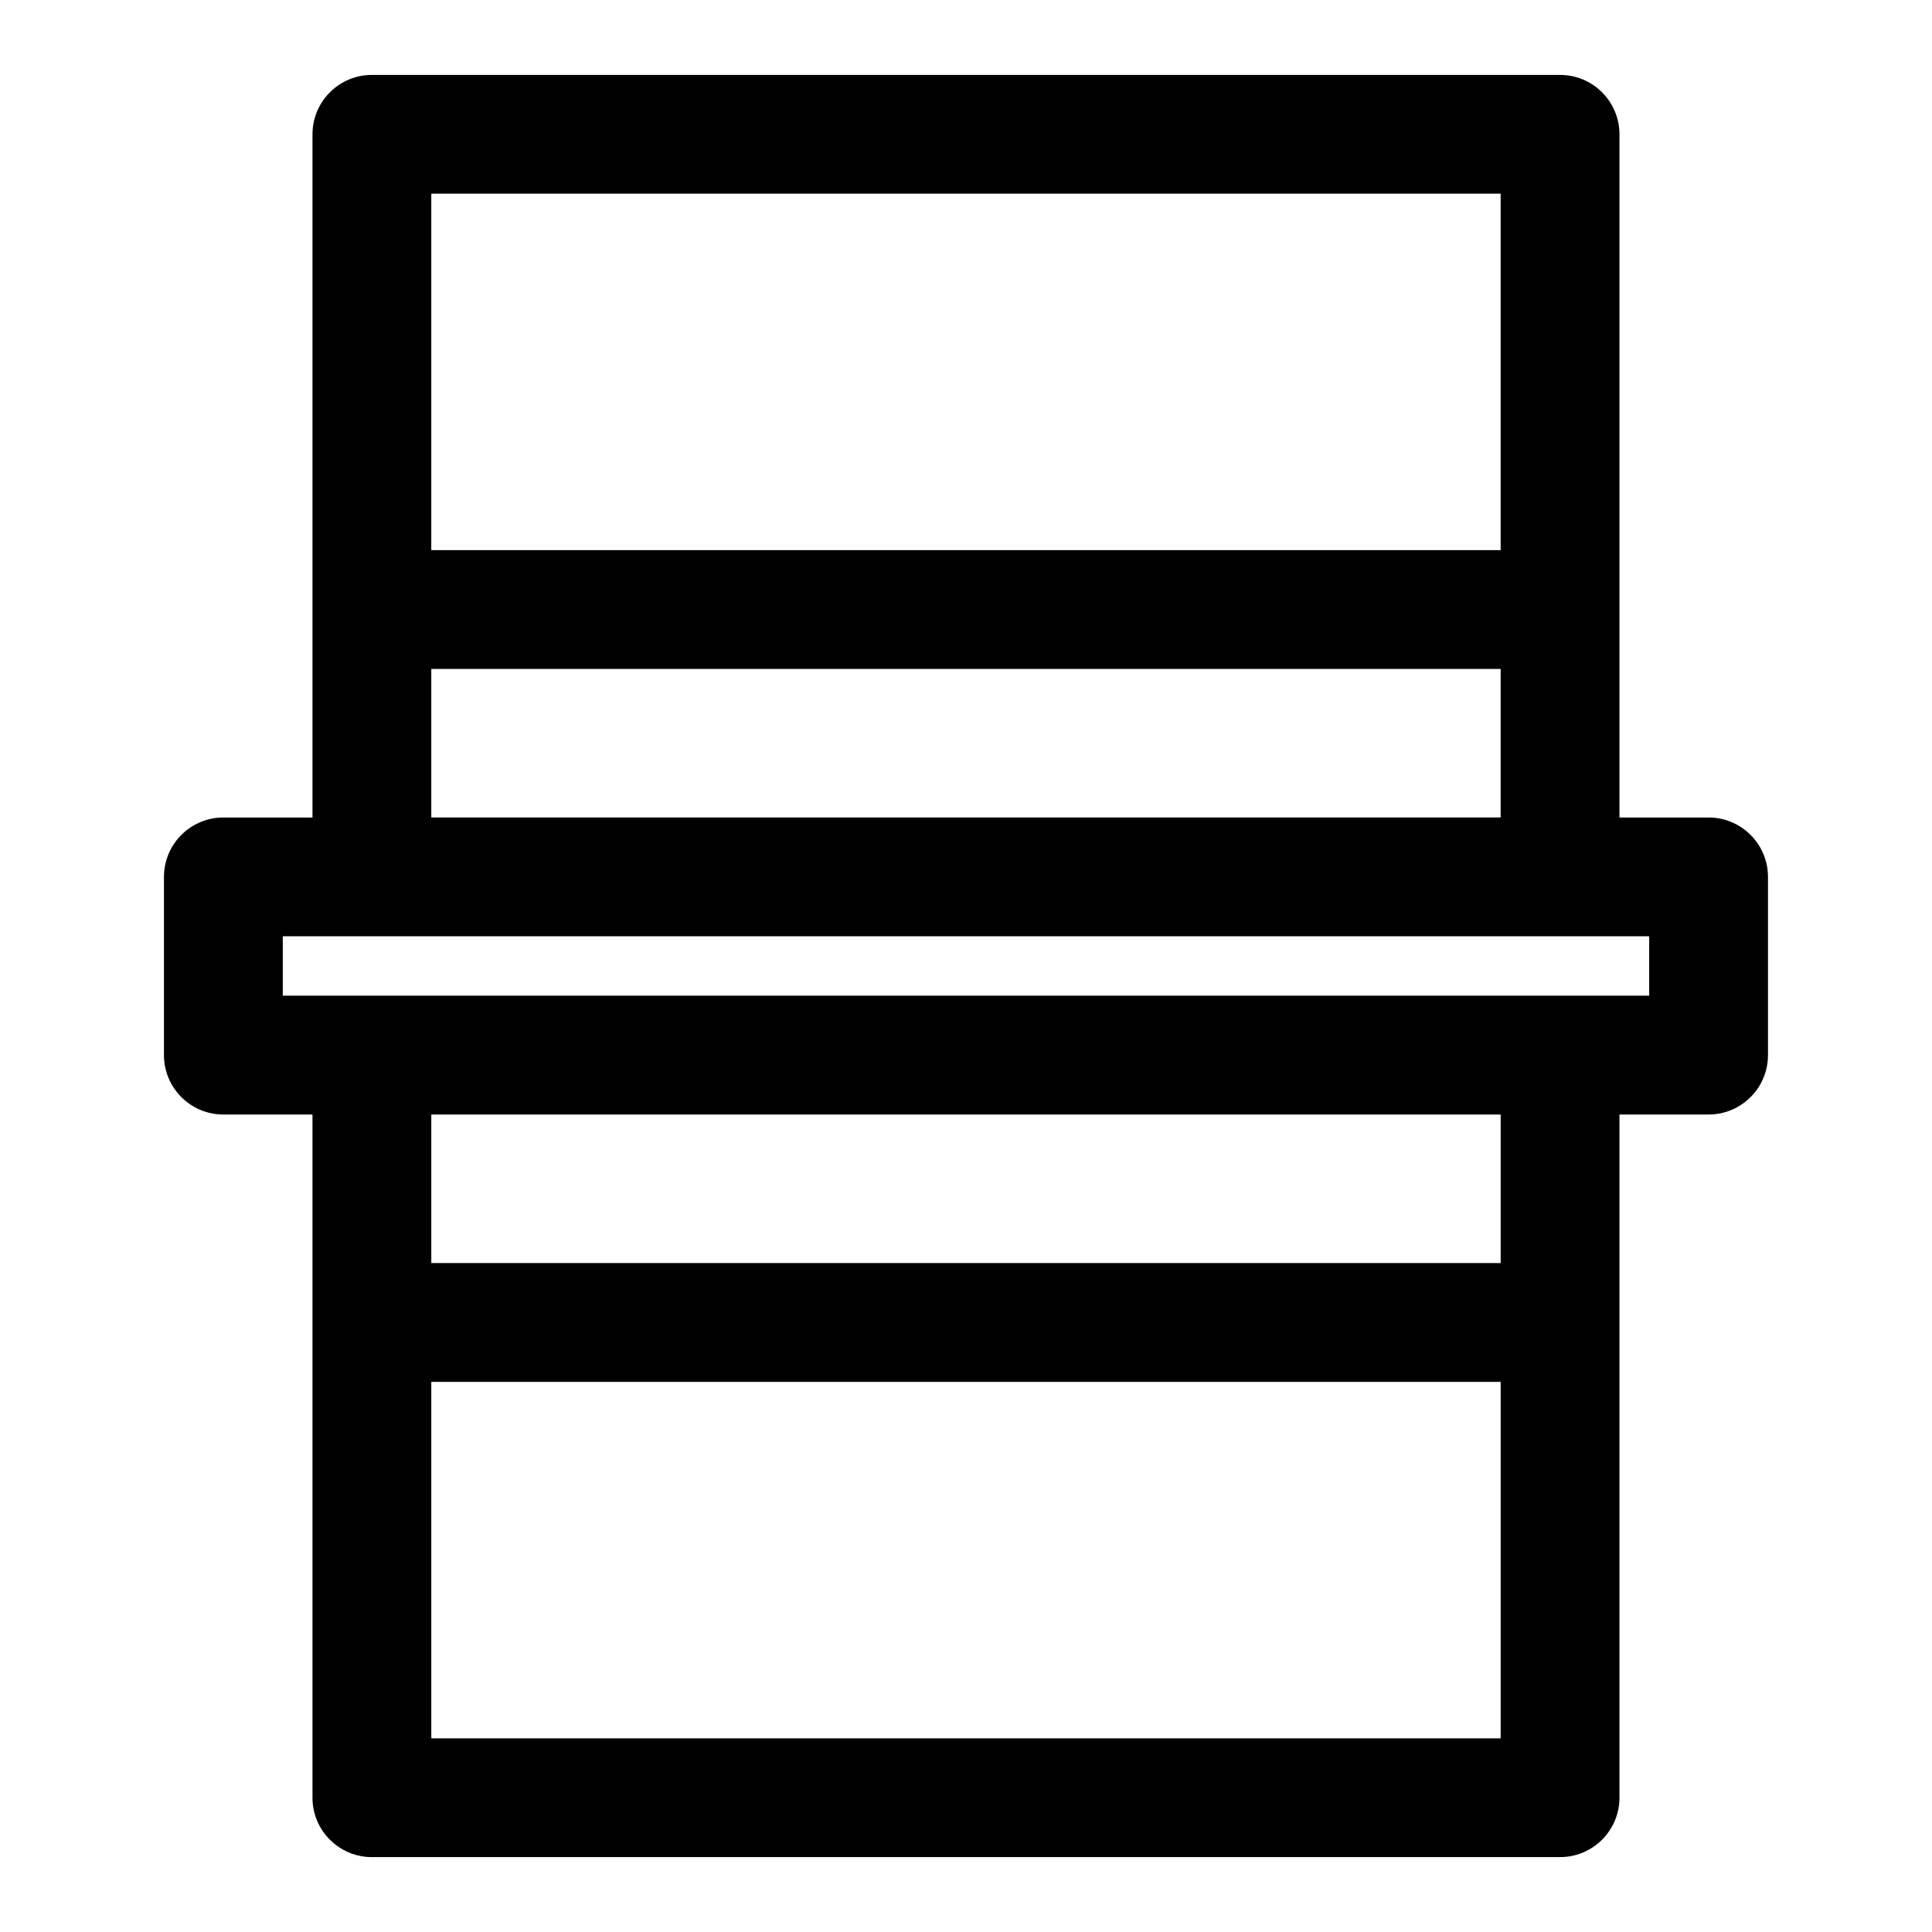
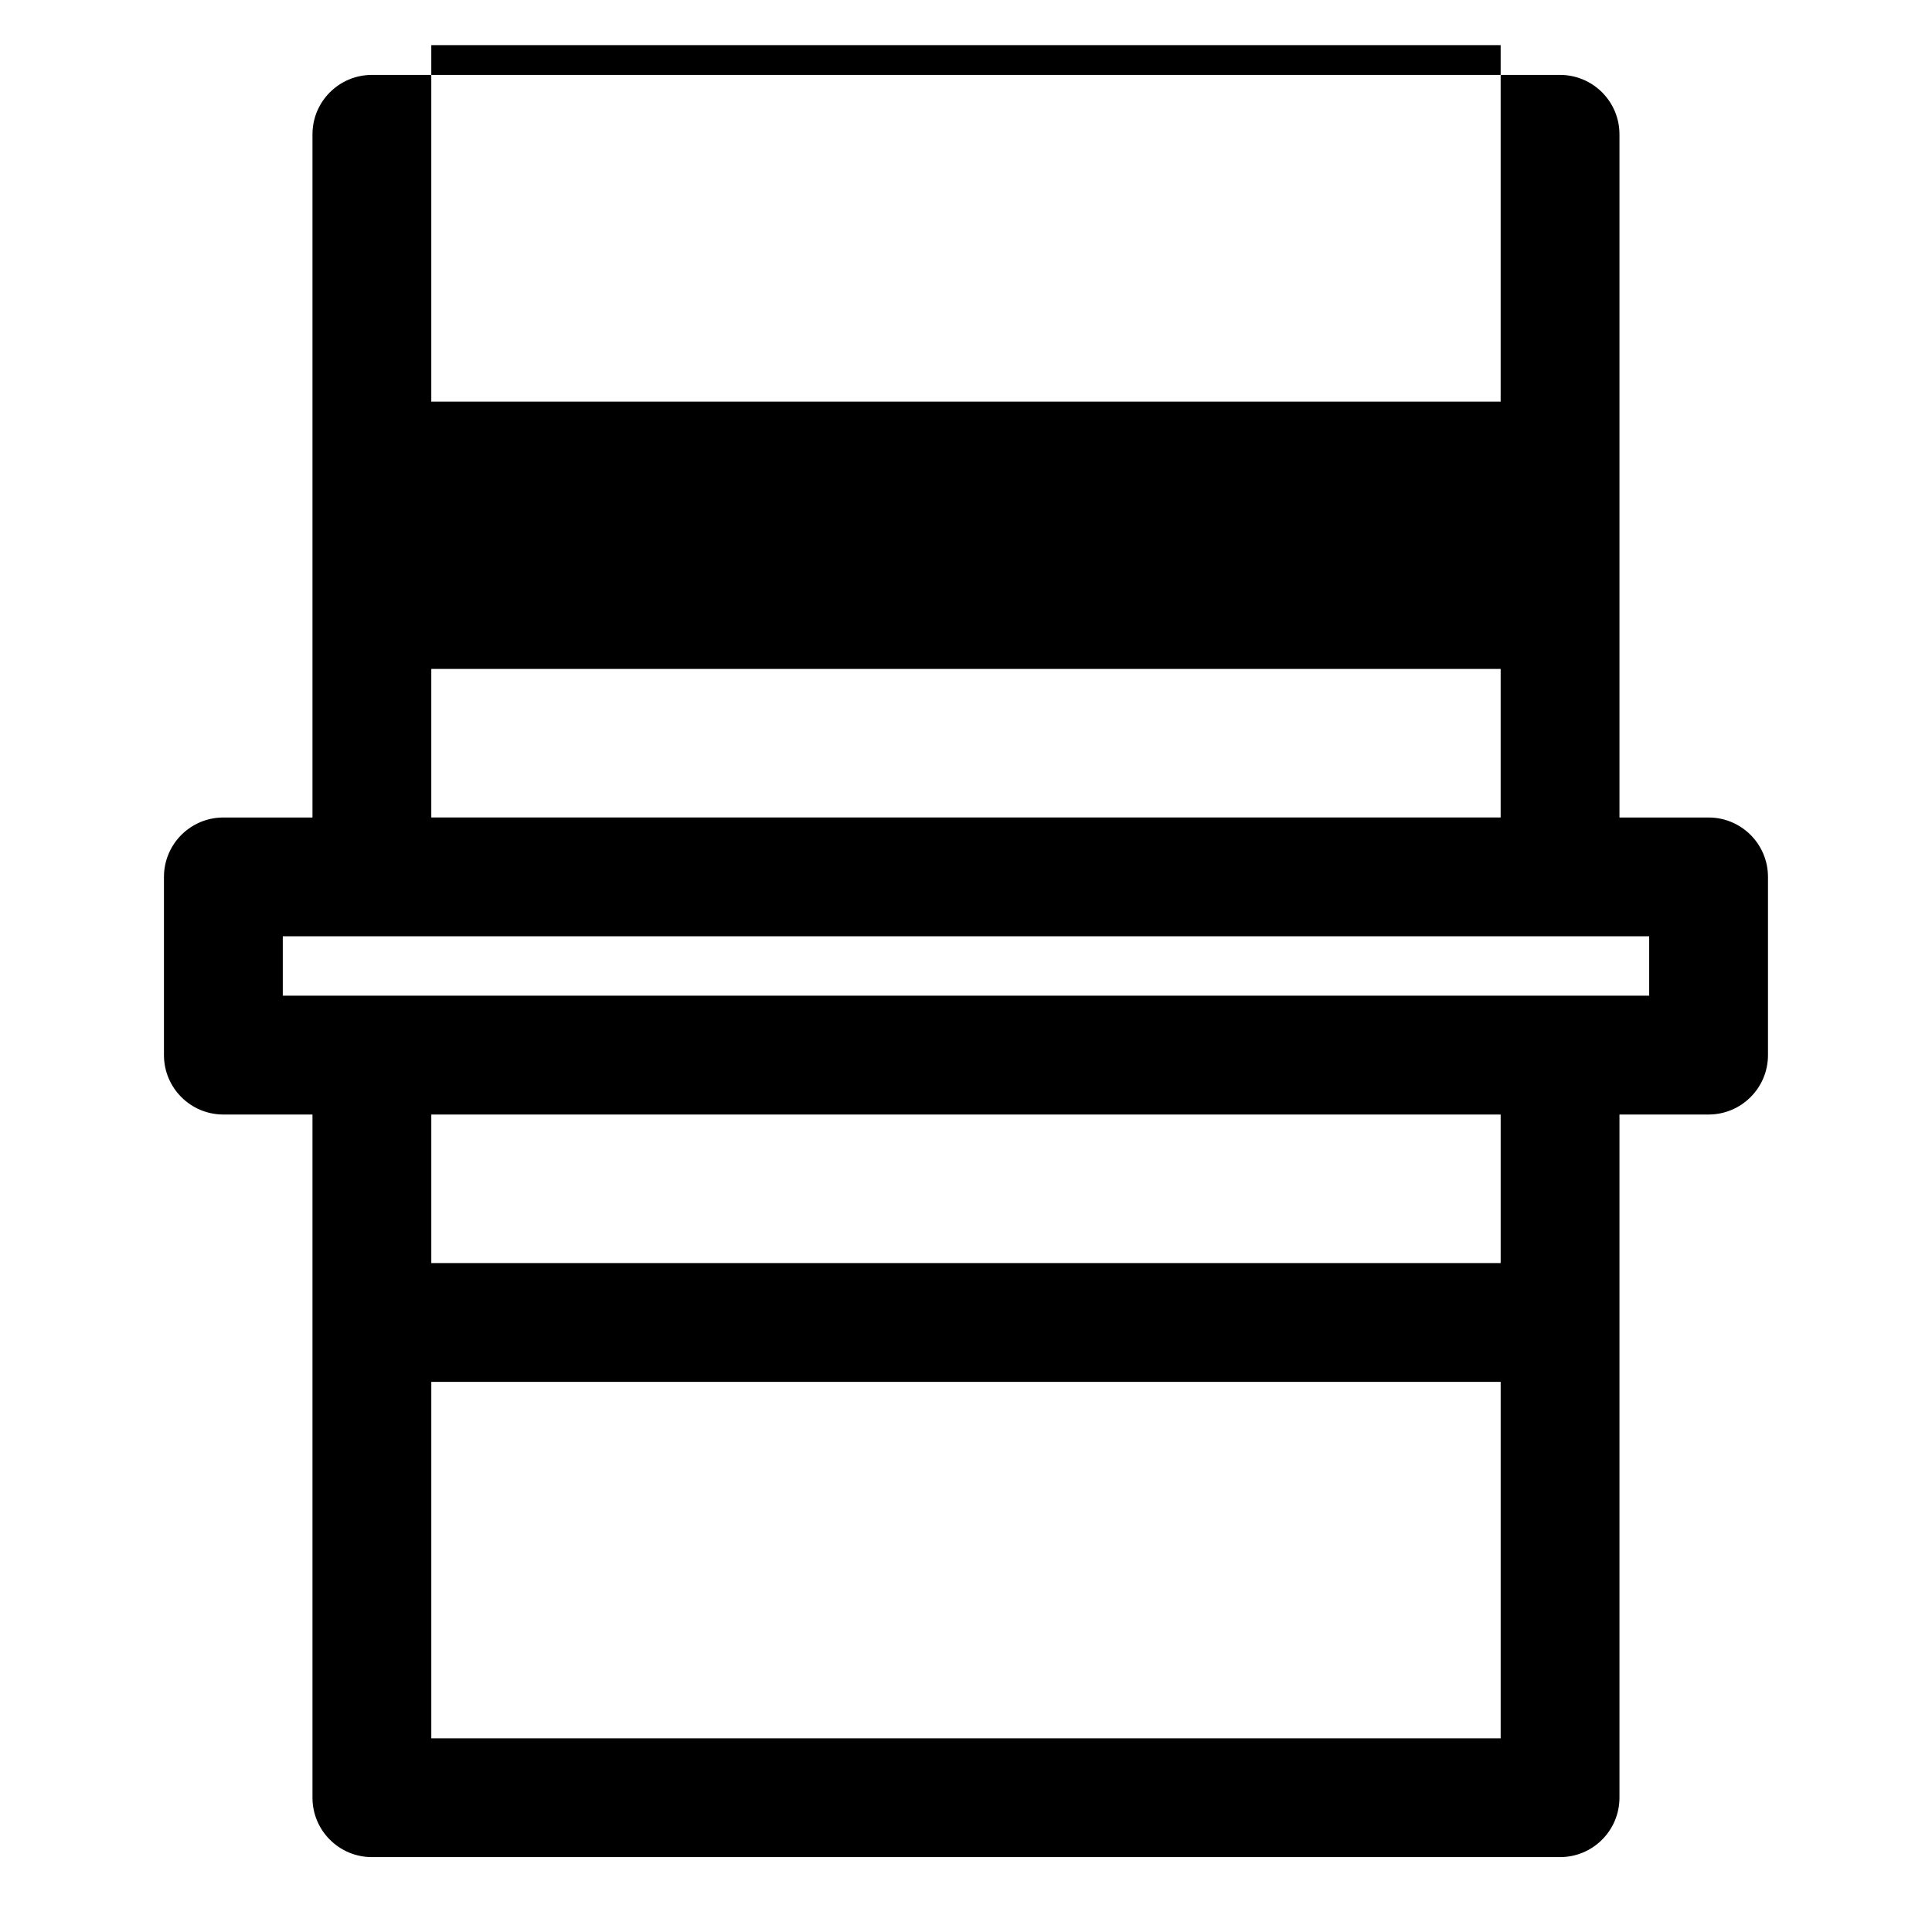
<svg xmlns="http://www.w3.org/2000/svg" fill="#000000" width="800px" height="800px" version="1.1" viewBox="144 144 512 512">
-   <path d="m226.81 439.36v181.05c0 8.691 7.055 15.742 15.742 15.742h314.88c8.691 0 15.742-7.055 15.742-15.742v-181.05h23.617c8.691 0 15.742-7.055 15.742-15.742v-47.23c0-8.691-7.055-15.742-15.742-15.742h-23.617v-181.05c0-8.691-7.055-15.742-15.742-15.742h-314.88c-8.691 0-15.742 7.055-15.742 15.742v181.05h-23.617c-8.691 0-15.742 7.055-15.742 15.742v47.23c0 8.691 7.055 15.742 15.742 15.742zm314.88 165.31h-283.39v-94.465h283.39zm0-125.95v-39.359h-283.39v39.359zm15.777-86.594h23.586v15.742h-362.11v-15.742h338.53zm-299.17-31.488h283.39v-39.359h-283.39zm71.414-70.848h-71.414v-94.465h283.39v94.465z" fill-rule="evenodd" />
+   <path d="m226.81 439.36v181.05c0 8.691 7.055 15.742 15.742 15.742h314.88c8.691 0 15.742-7.055 15.742-15.742v-181.05h23.617c8.691 0 15.742-7.055 15.742-15.742v-47.23c0-8.691-7.055-15.742-15.742-15.742h-23.617v-181.05c0-8.691-7.055-15.742-15.742-15.742h-314.88c-8.691 0-15.742 7.055-15.742 15.742v181.05h-23.617c-8.691 0-15.742 7.055-15.742 15.742v47.23c0 8.691 7.055 15.742 15.742 15.742zm314.88 165.31h-283.39v-94.465h283.39zm0-125.95v-39.359h-283.39v39.359zm15.777-86.594h23.586v15.742h-362.11v-15.742h338.53zm-299.17-31.488h283.39v-39.359h-283.39m71.414-70.848h-71.414v-94.465h283.39v94.465z" fill-rule="evenodd" />
</svg>